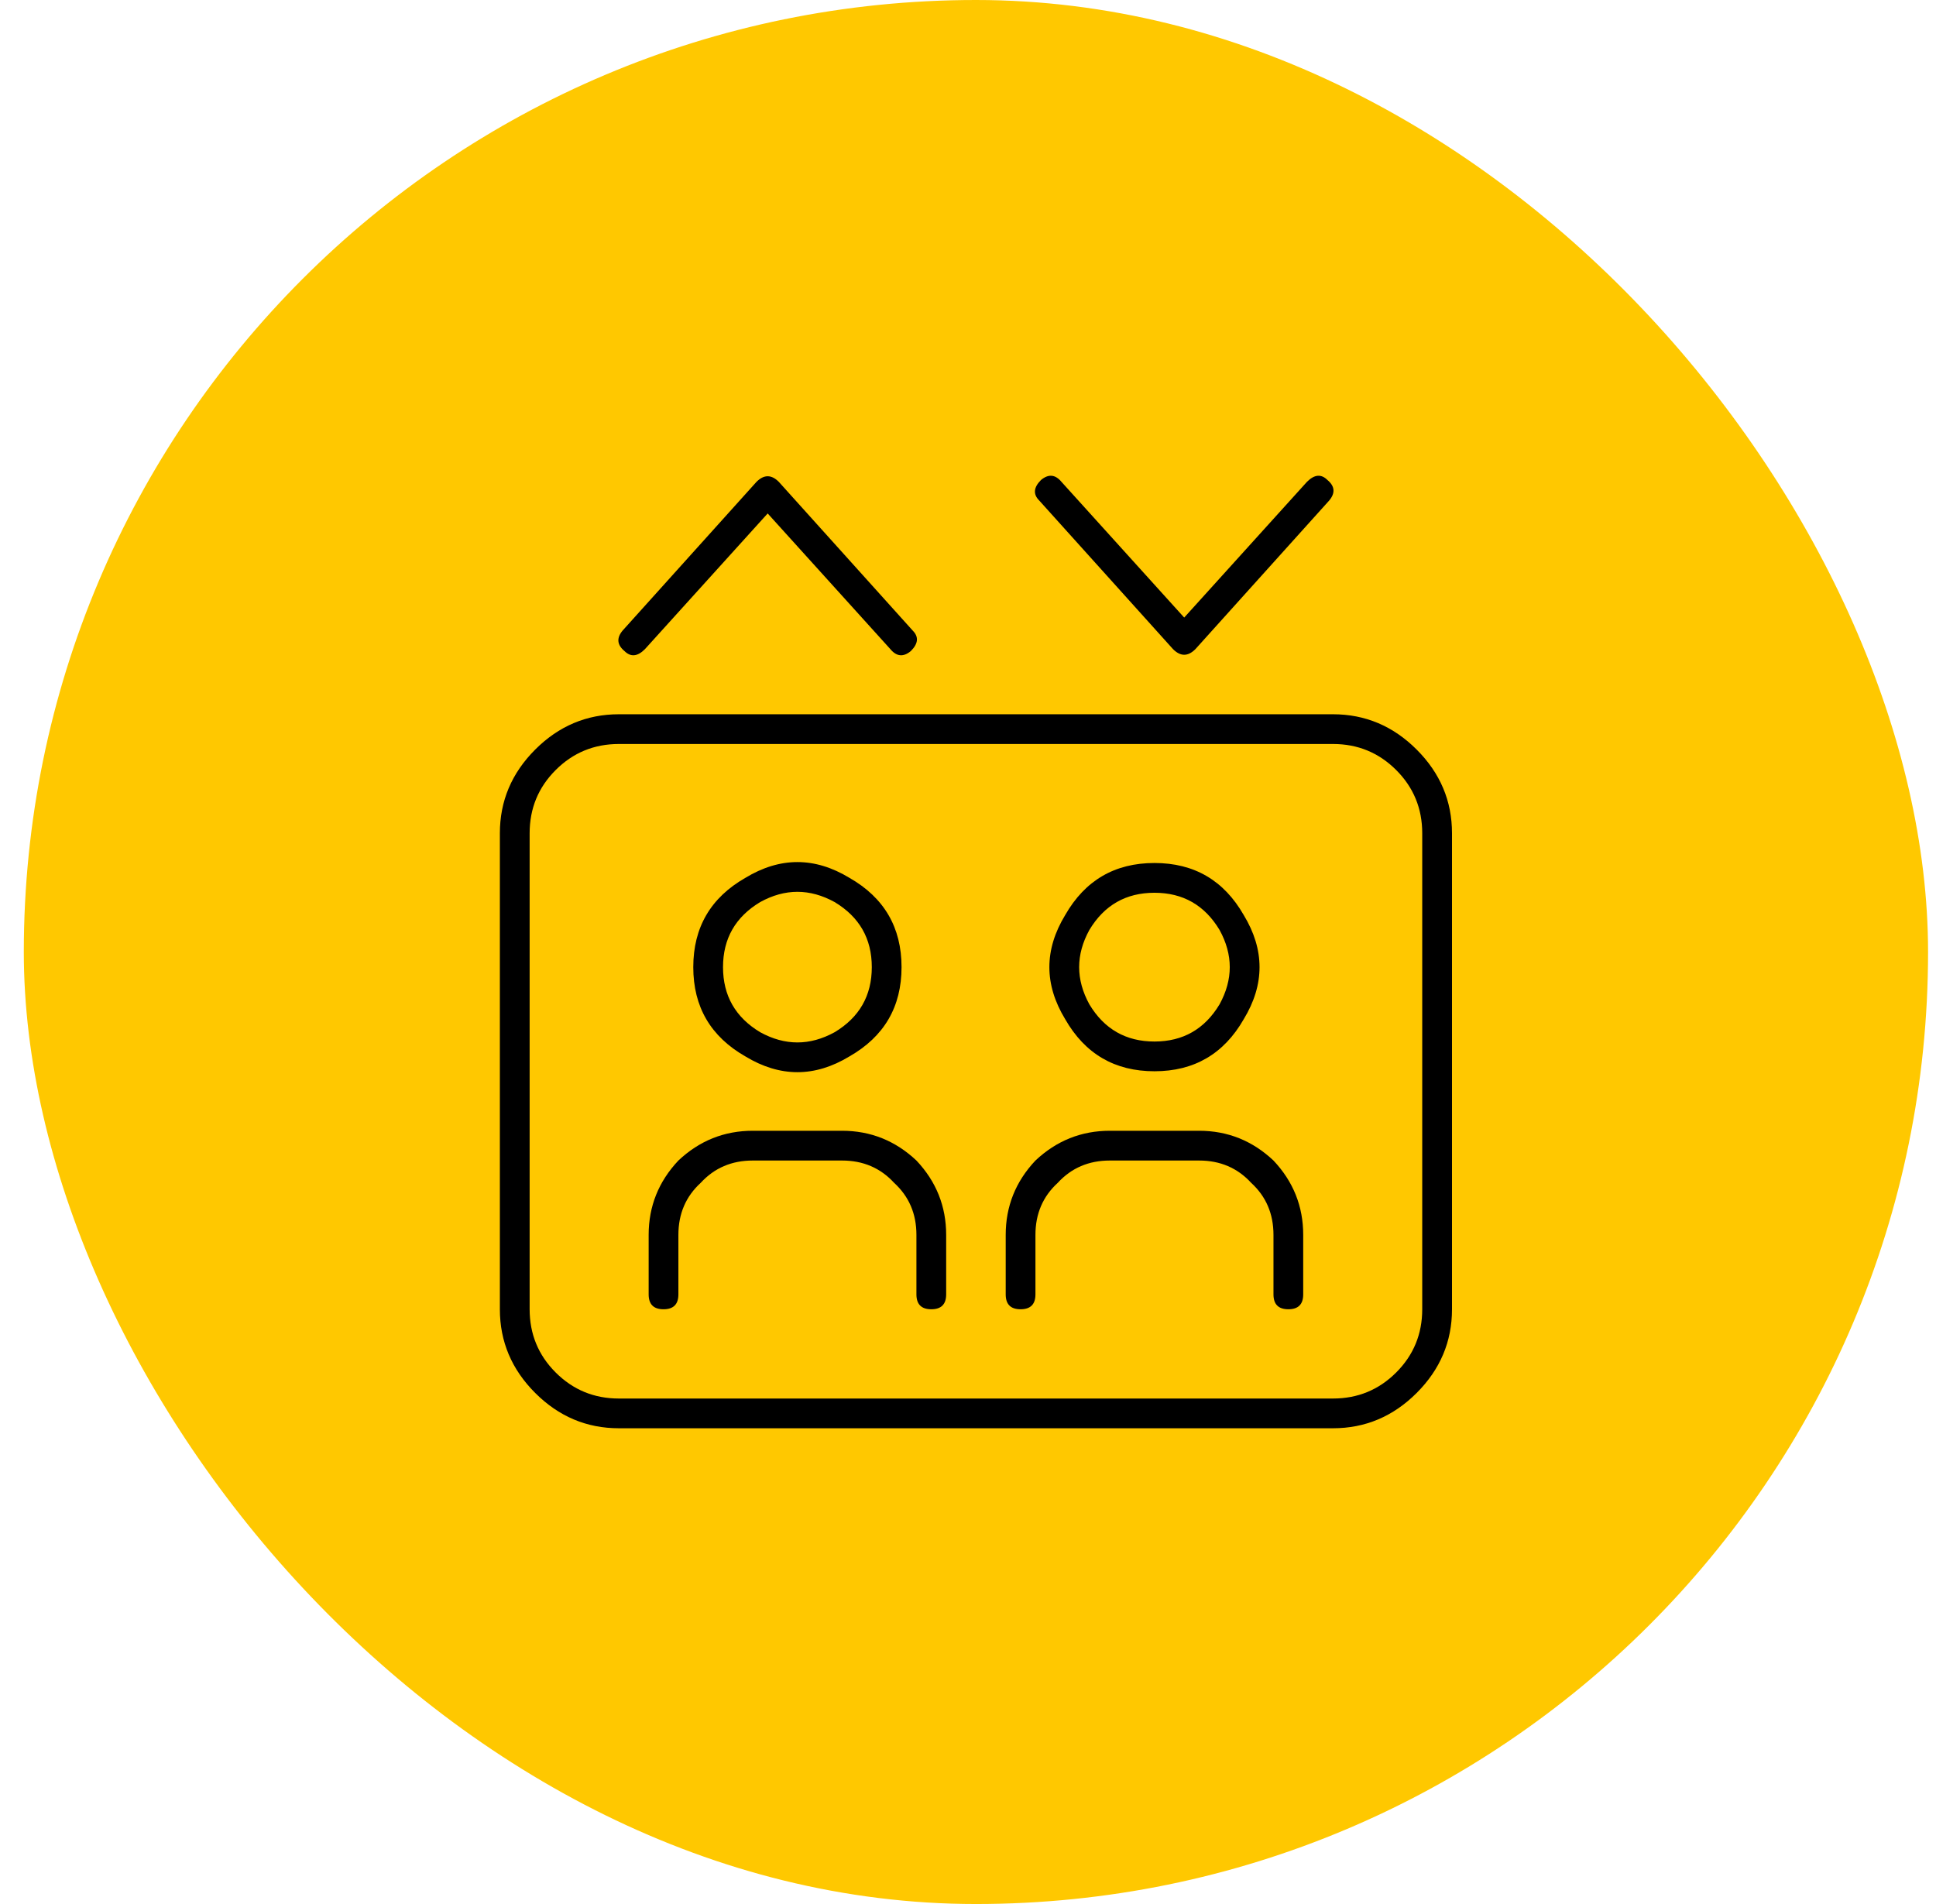
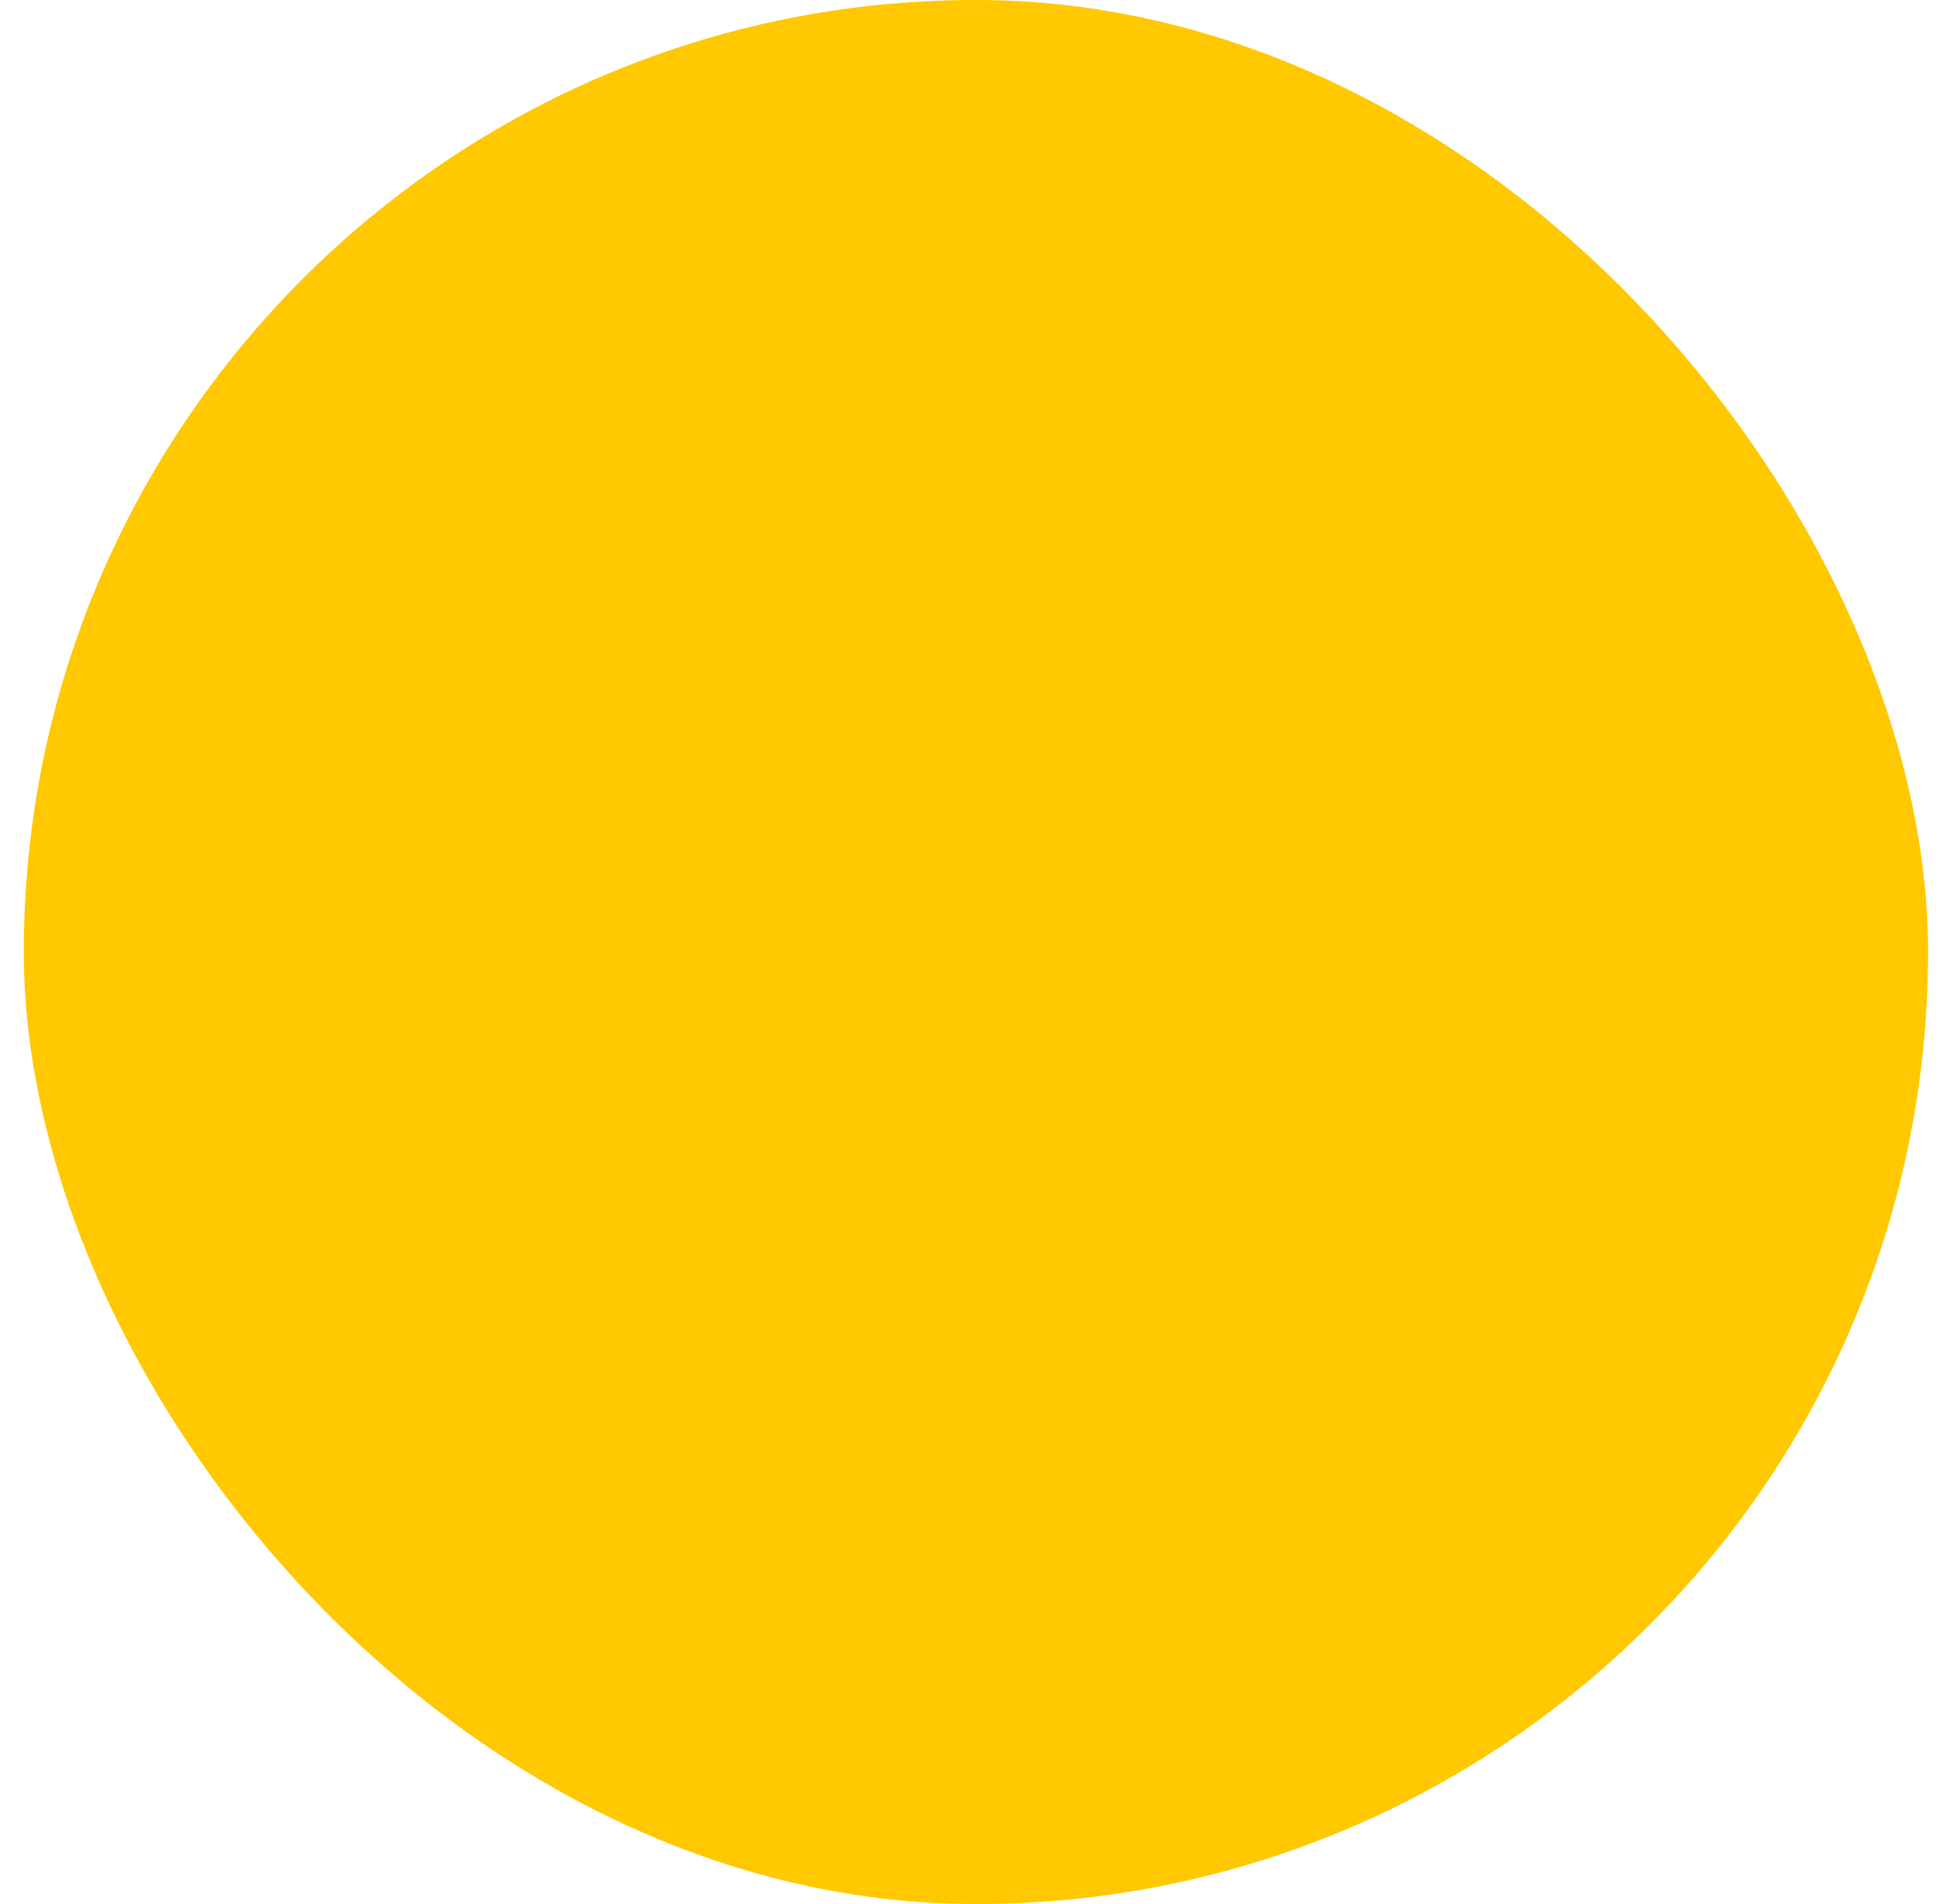
<svg xmlns="http://www.w3.org/2000/svg" width="61" height="60" viewBox="0 0 61 60" fill="none">
  <rect x="0.75" width="60" height="60" rx="30" fill="#FFC800" />
-   <path d="M33.445 15.184L37.312 19.461L41.18 15.184C41.414 14.949 41.629 14.93 41.824 15.125C42.059 15.32 42.078 15.535 41.883 15.77L37.664 20.457C37.547 20.574 37.43 20.633 37.312 20.633C37.195 20.633 37.078 20.574 36.961 20.457L32.742 15.77C32.547 15.574 32.566 15.36 32.801 15.125C33.035 14.93 33.25 14.949 33.445 15.184ZM24.539 15.184L28.758 19.871C28.953 20.067 28.934 20.281 28.699 20.516C28.465 20.711 28.25 20.692 28.055 20.457L24.188 16.18L20.32 20.457C20.086 20.692 19.871 20.711 19.676 20.516C19.441 20.32 19.422 20.106 19.617 19.871L23.836 15.184C23.953 15.067 24.07 15.008 24.188 15.008C24.305 15.008 24.422 15.067 24.539 15.184ZM42 23.445H19.5C18.719 23.445 18.055 23.719 17.508 24.266C16.961 24.813 16.688 25.477 16.688 26.258V41.258C16.688 42.039 16.961 42.703 17.508 43.25C18.055 43.797 18.719 44.071 19.5 44.071H42C42.781 44.071 43.445 43.797 43.992 43.25C44.539 42.703 44.812 42.039 44.812 41.258V26.258C44.812 25.477 44.539 24.813 43.992 24.266C43.445 23.719 42.781 23.445 42 23.445ZM15.75 41.258V26.258C15.75 25.242 16.121 24.363 16.863 23.621C17.605 22.879 18.484 22.508 19.5 22.508H42C43.016 22.508 43.895 22.879 44.637 23.621C45.379 24.363 45.75 25.242 45.75 26.258V41.258C45.75 42.274 45.379 43.153 44.637 43.895C43.895 44.637 43.016 45.008 42 45.008H19.5C18.484 45.008 17.605 44.637 16.863 43.895C16.121 43.153 15.75 42.274 15.75 41.258ZM26.297 32.528C27.078 32.059 27.469 31.375 27.469 30.477C27.469 29.578 27.078 28.895 26.297 28.426C25.516 27.996 24.734 27.996 23.953 28.426C23.172 28.895 22.781 29.578 22.781 30.477C22.781 31.375 23.172 32.059 23.953 32.528C24.734 32.957 25.516 32.957 26.297 32.528ZM23.484 33.289C22.391 32.664 21.844 31.727 21.844 30.477C21.844 29.227 22.391 28.289 23.484 27.664C24.578 27 25.672 27 26.766 27.664C27.859 28.289 28.406 29.227 28.406 30.477C28.406 31.727 27.859 32.664 26.766 33.289C25.672 33.953 24.578 33.953 23.484 33.289ZM34.324 31.649C34.793 32.43 35.477 32.821 36.375 32.821C37.273 32.821 37.957 32.43 38.426 31.649C38.855 30.867 38.855 30.086 38.426 29.305C37.957 28.524 37.273 28.133 36.375 28.133C35.477 28.133 34.793 28.524 34.324 29.305C33.895 30.086 33.895 30.867 34.324 31.649ZM33.562 28.836C34.188 27.742 35.125 27.195 36.375 27.195C37.625 27.195 38.562 27.742 39.188 28.836C39.852 29.93 39.852 31.024 39.188 32.117C38.562 33.211 37.625 33.758 36.375 33.758C35.125 33.758 34.188 33.211 33.562 32.117C32.898 31.024 32.898 29.93 33.562 28.836ZM26.531 36.571H23.719C23.055 36.571 22.508 36.805 22.078 37.274C21.609 37.703 21.375 38.25 21.375 38.914V40.789C21.375 41.102 21.219 41.258 20.906 41.258C20.594 41.258 20.438 41.102 20.438 40.789V38.914C20.438 38.016 20.75 37.234 21.375 36.571C22.039 35.946 22.82 35.633 23.719 35.633H26.531C27.43 35.633 28.211 35.946 28.875 36.571C29.5 37.234 29.812 38.016 29.812 38.914V40.789C29.812 41.102 29.656 41.258 29.344 41.258C29.031 41.258 28.875 41.102 28.875 40.789V38.914C28.875 38.25 28.641 37.703 28.172 37.274C27.742 36.805 27.195 36.571 26.531 36.571ZM32.625 38.914V40.789C32.625 41.102 32.469 41.258 32.156 41.258C31.844 41.258 31.688 41.102 31.688 40.789V38.914C31.688 38.016 32 37.234 32.625 36.571C33.289 35.946 34.07 35.633 34.969 35.633H37.781C38.68 35.633 39.461 35.946 40.125 36.571C40.75 37.234 41.062 38.016 41.062 38.914V40.789C41.062 41.102 40.906 41.258 40.594 41.258C40.281 41.258 40.125 41.102 40.125 40.789V38.914C40.125 38.25 39.891 37.703 39.422 37.274C38.992 36.805 38.445 36.571 37.781 36.571H34.969C34.305 36.571 33.758 36.805 33.328 37.274C32.859 37.703 32.625 38.25 32.625 38.914Z" fill="black" />
</svg>